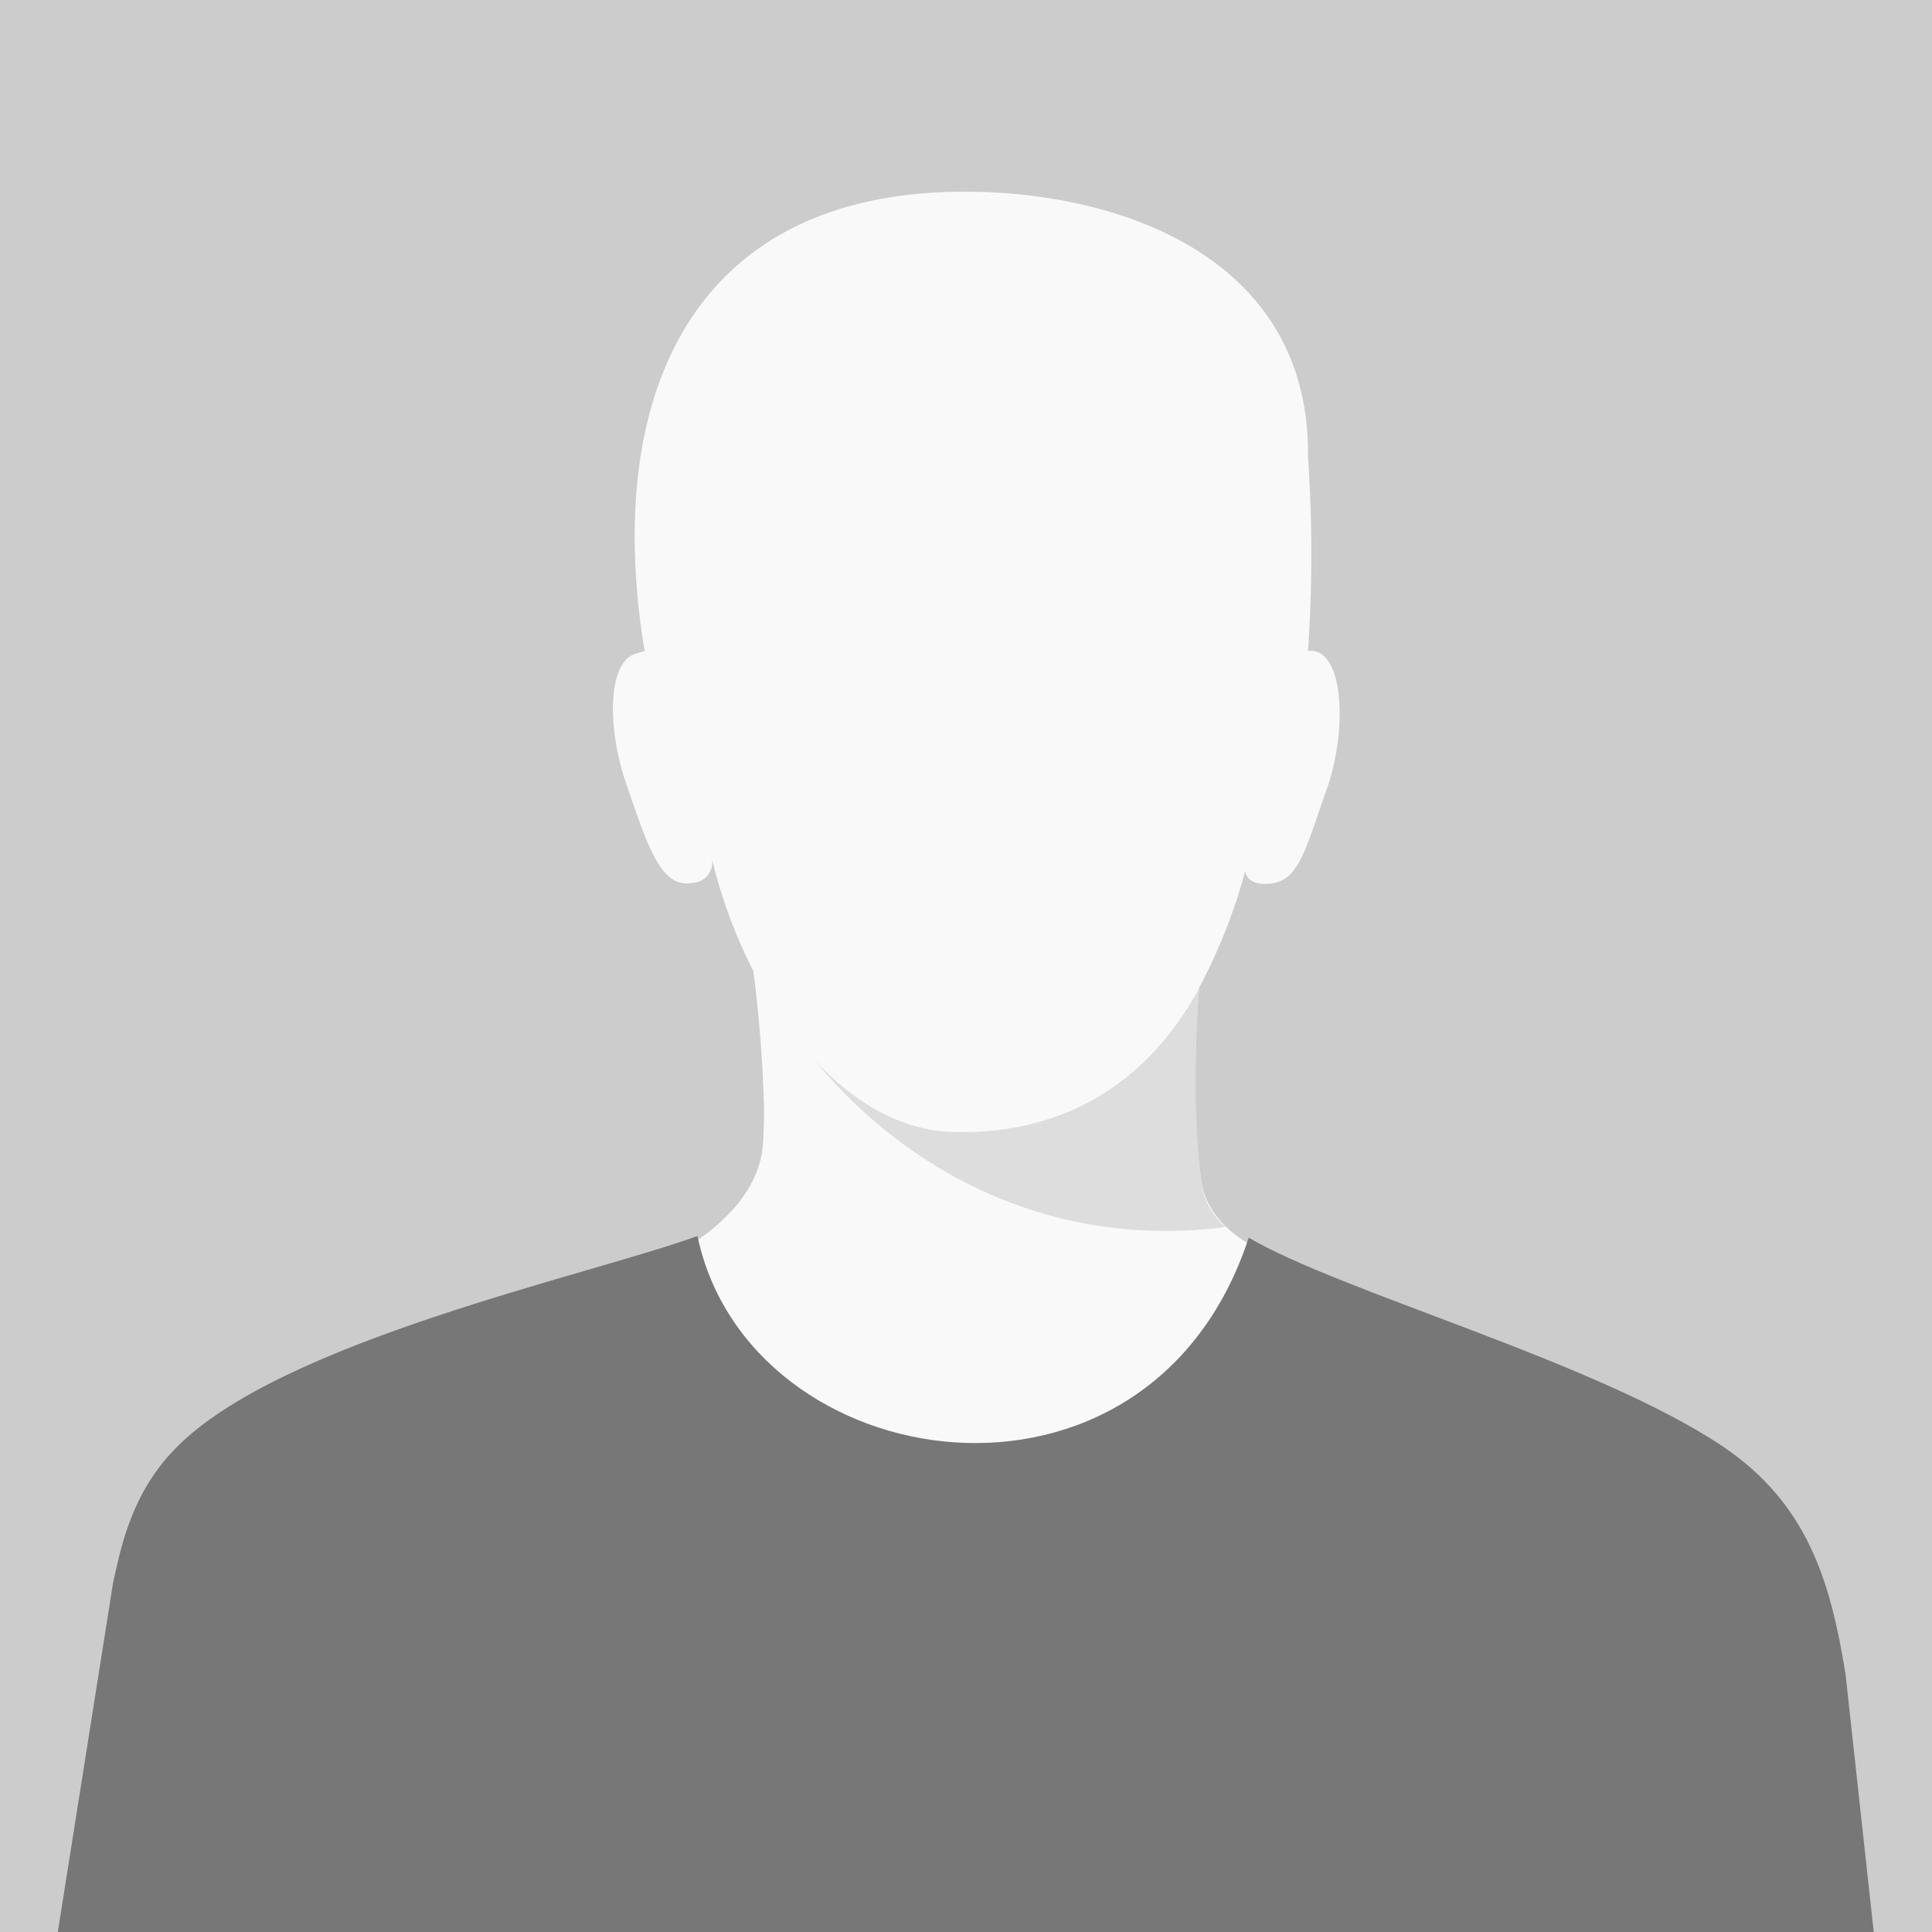
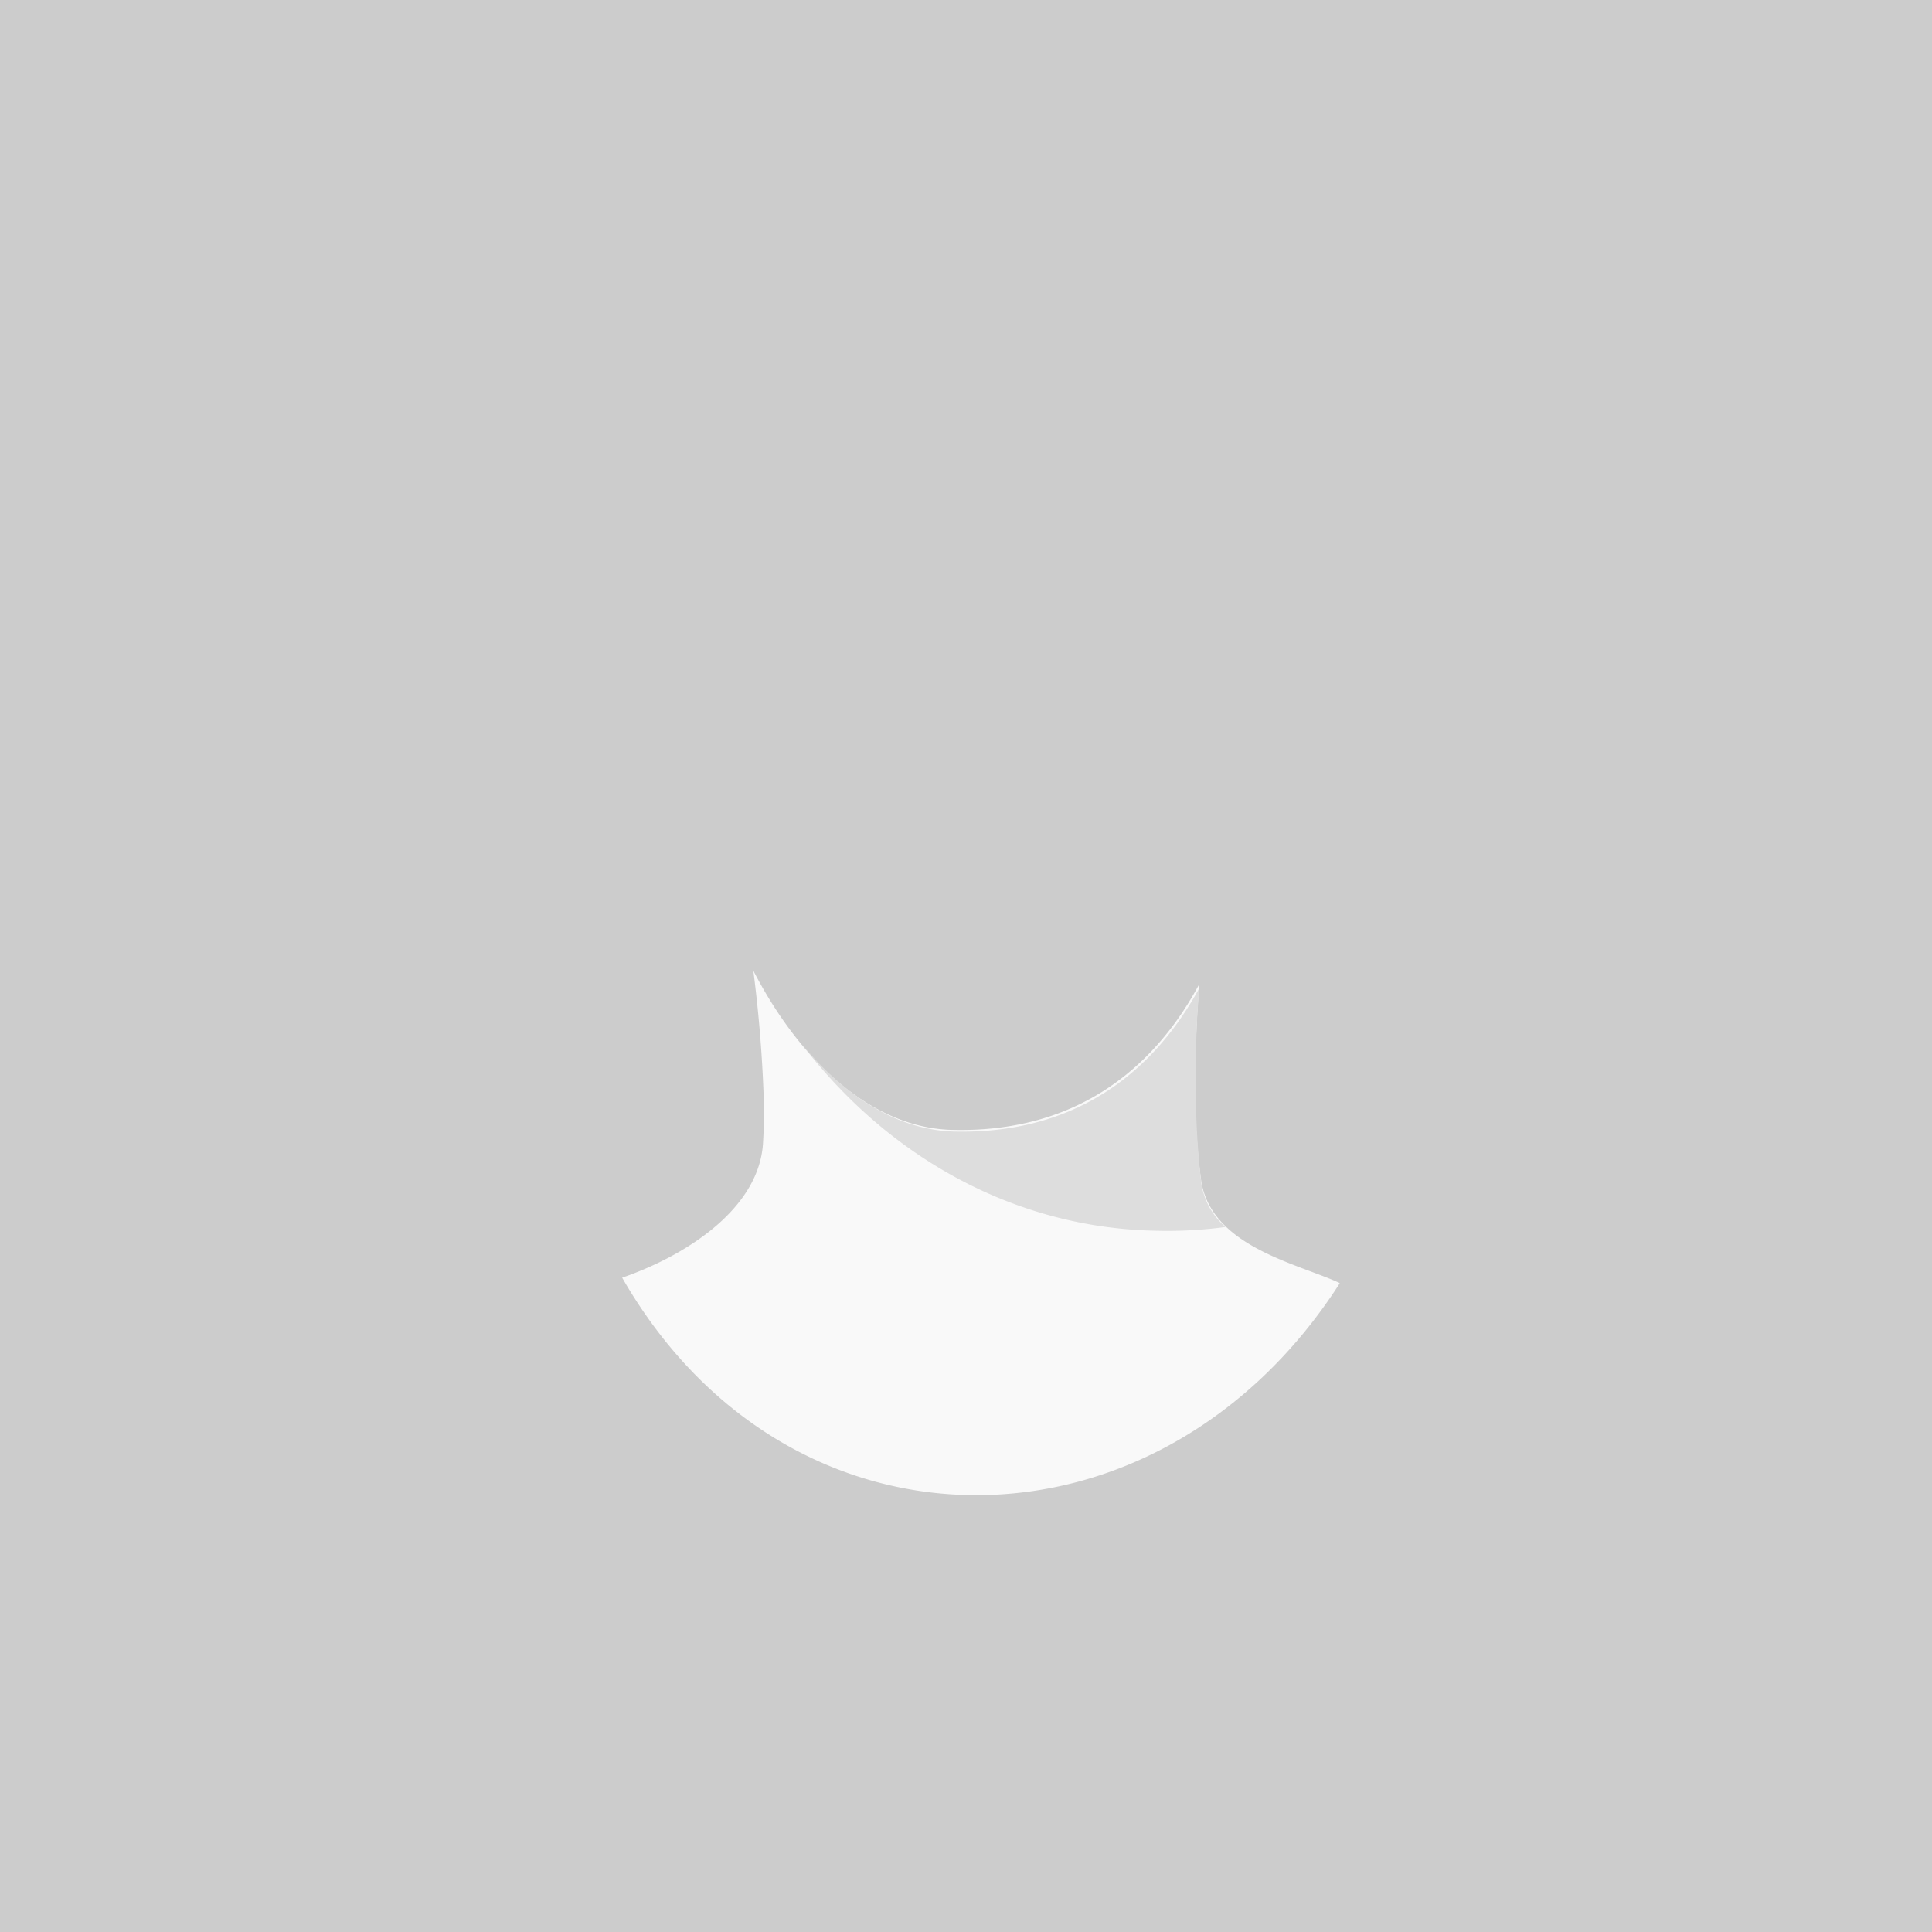
<svg xmlns="http://www.w3.org/2000/svg" viewBox="0 0 128 128">
  <path fill="#ccc" d="M0 0h128v128H0z" />
-   <rect x="80.01" y="72.66" fill="#f6f5f5" />
  <path d="M96.79 89.51h.2-.2zm-63.46-1.58l.22-.08-.22.08z" fill="#2b2c2a" fill-rule="evenodd" />
  <path d="M88.75 85c-2.85-1.31-8.56-2.43-9.18-6.85a44.47 44.47 0 01-.38-5.51c0-2.41.05-4.87.27-7.45-3.22 6-8.54 9.83-16.27 9.67-5.42-.07-10.19-4.57-13.28-10.55a89.36 89.36 0 01.71 9.14c0 .14 0 1.1-.06 2.12-.15 4.41-5 7.58-9.34 9.08 11.07 19.29 35.58 19 47.53.39z" fill="#f9f9f9" fill-rule="evenodd" />
-   <path d="M81.4 31.22v.06a.09.09 0 000-.06zM79.81 33l.21.09s-.09-.06-.21-.09zm-32.54 6.77h-.07a.09.09 0 00.07 0z" fill="#8f5e42" fill-rule="evenodd" />
-   <path d="M124.14 128l-1.87-17.1c-1-6.17-2.53-11.32-8.19-15.11C105.7 90.2 88.85 85.6 82.73 82c-6.6 20.14-33.12 16.06-36.52-.11C39 84.51 18.46 88.86 11.59 96c-3 3.07-3.63 6.83-4.1 8.87L3.83 128h120.31z" fill="#777" fill-rule="evenodd" />
  <path d="M79.22 72.59c0-2.31 0-4.68.25-7.15-3.23 5.92-8.52 9.69-16.19 9.53-3.83-.08-7.33-2.36-10.16-5.8 5.66 7.43 14.06 12.21 23.52 12.37a28.69 28.69 0 004.56-.25 4.68 4.68 0 01-1.63-3.09c-.3-2.53-.34-5.08-.35-5.61z" fill="#ddd" />
-   <path d="M86.66 43.13a94.22 94.22 0 000-12.84C86.82 17.22 74.5 12.73 64 12.7c-18.31-.05-24.06 13.71-21.29 30.45-.11 0-.45.12-.57.15-1.91.55-1.92 4.93-.66 8.6 1.45 4.22 2.32 7 4.41 6.59a1.35 1.35 0 001.27-1.61 33.82 33.82 0 002.79 7.53c3.1 6 7.87 10.48 13.28 10.59 7.73.16 13.05-3.67 16.27-9.67a36.47 36.47 0 003-7.63c.06.45.43.88 1.37.86 2.18 0 2.57-2.18 4.07-6.39 1.37-3.99 1.06-9.34-1.28-9.04z" fill="#f9f9f9" fill-rule="evenodd" />
</svg>